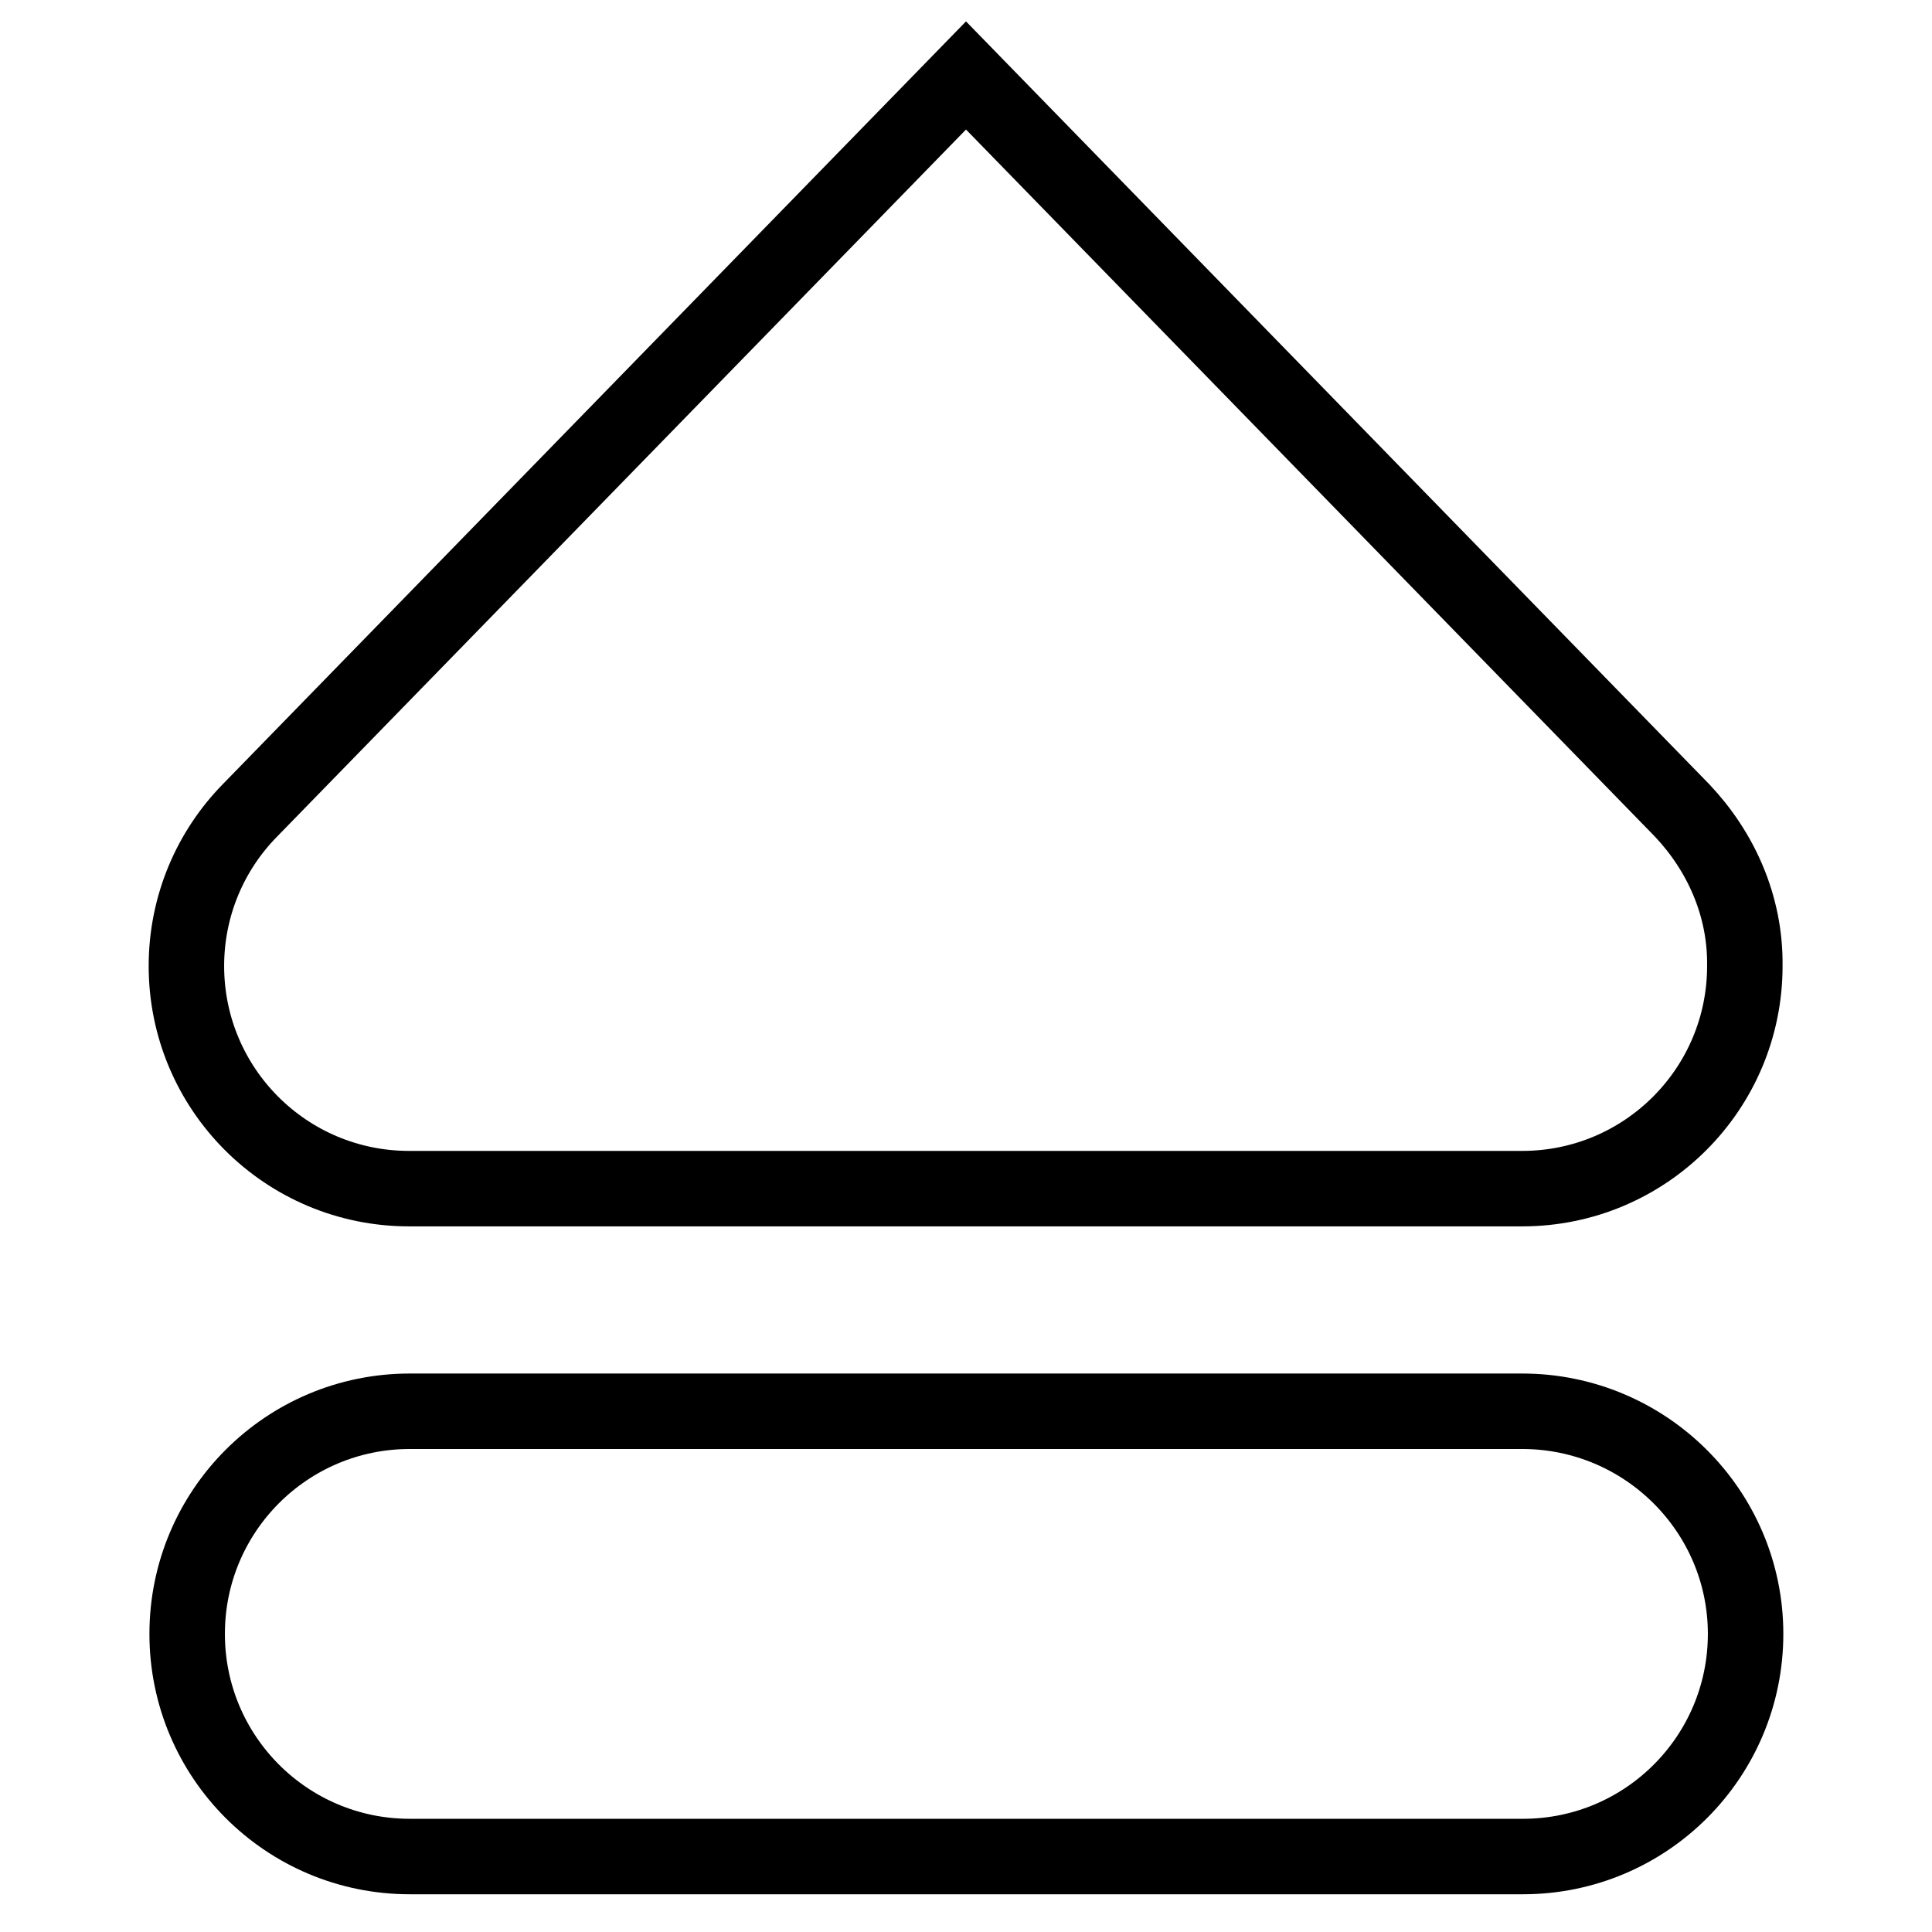
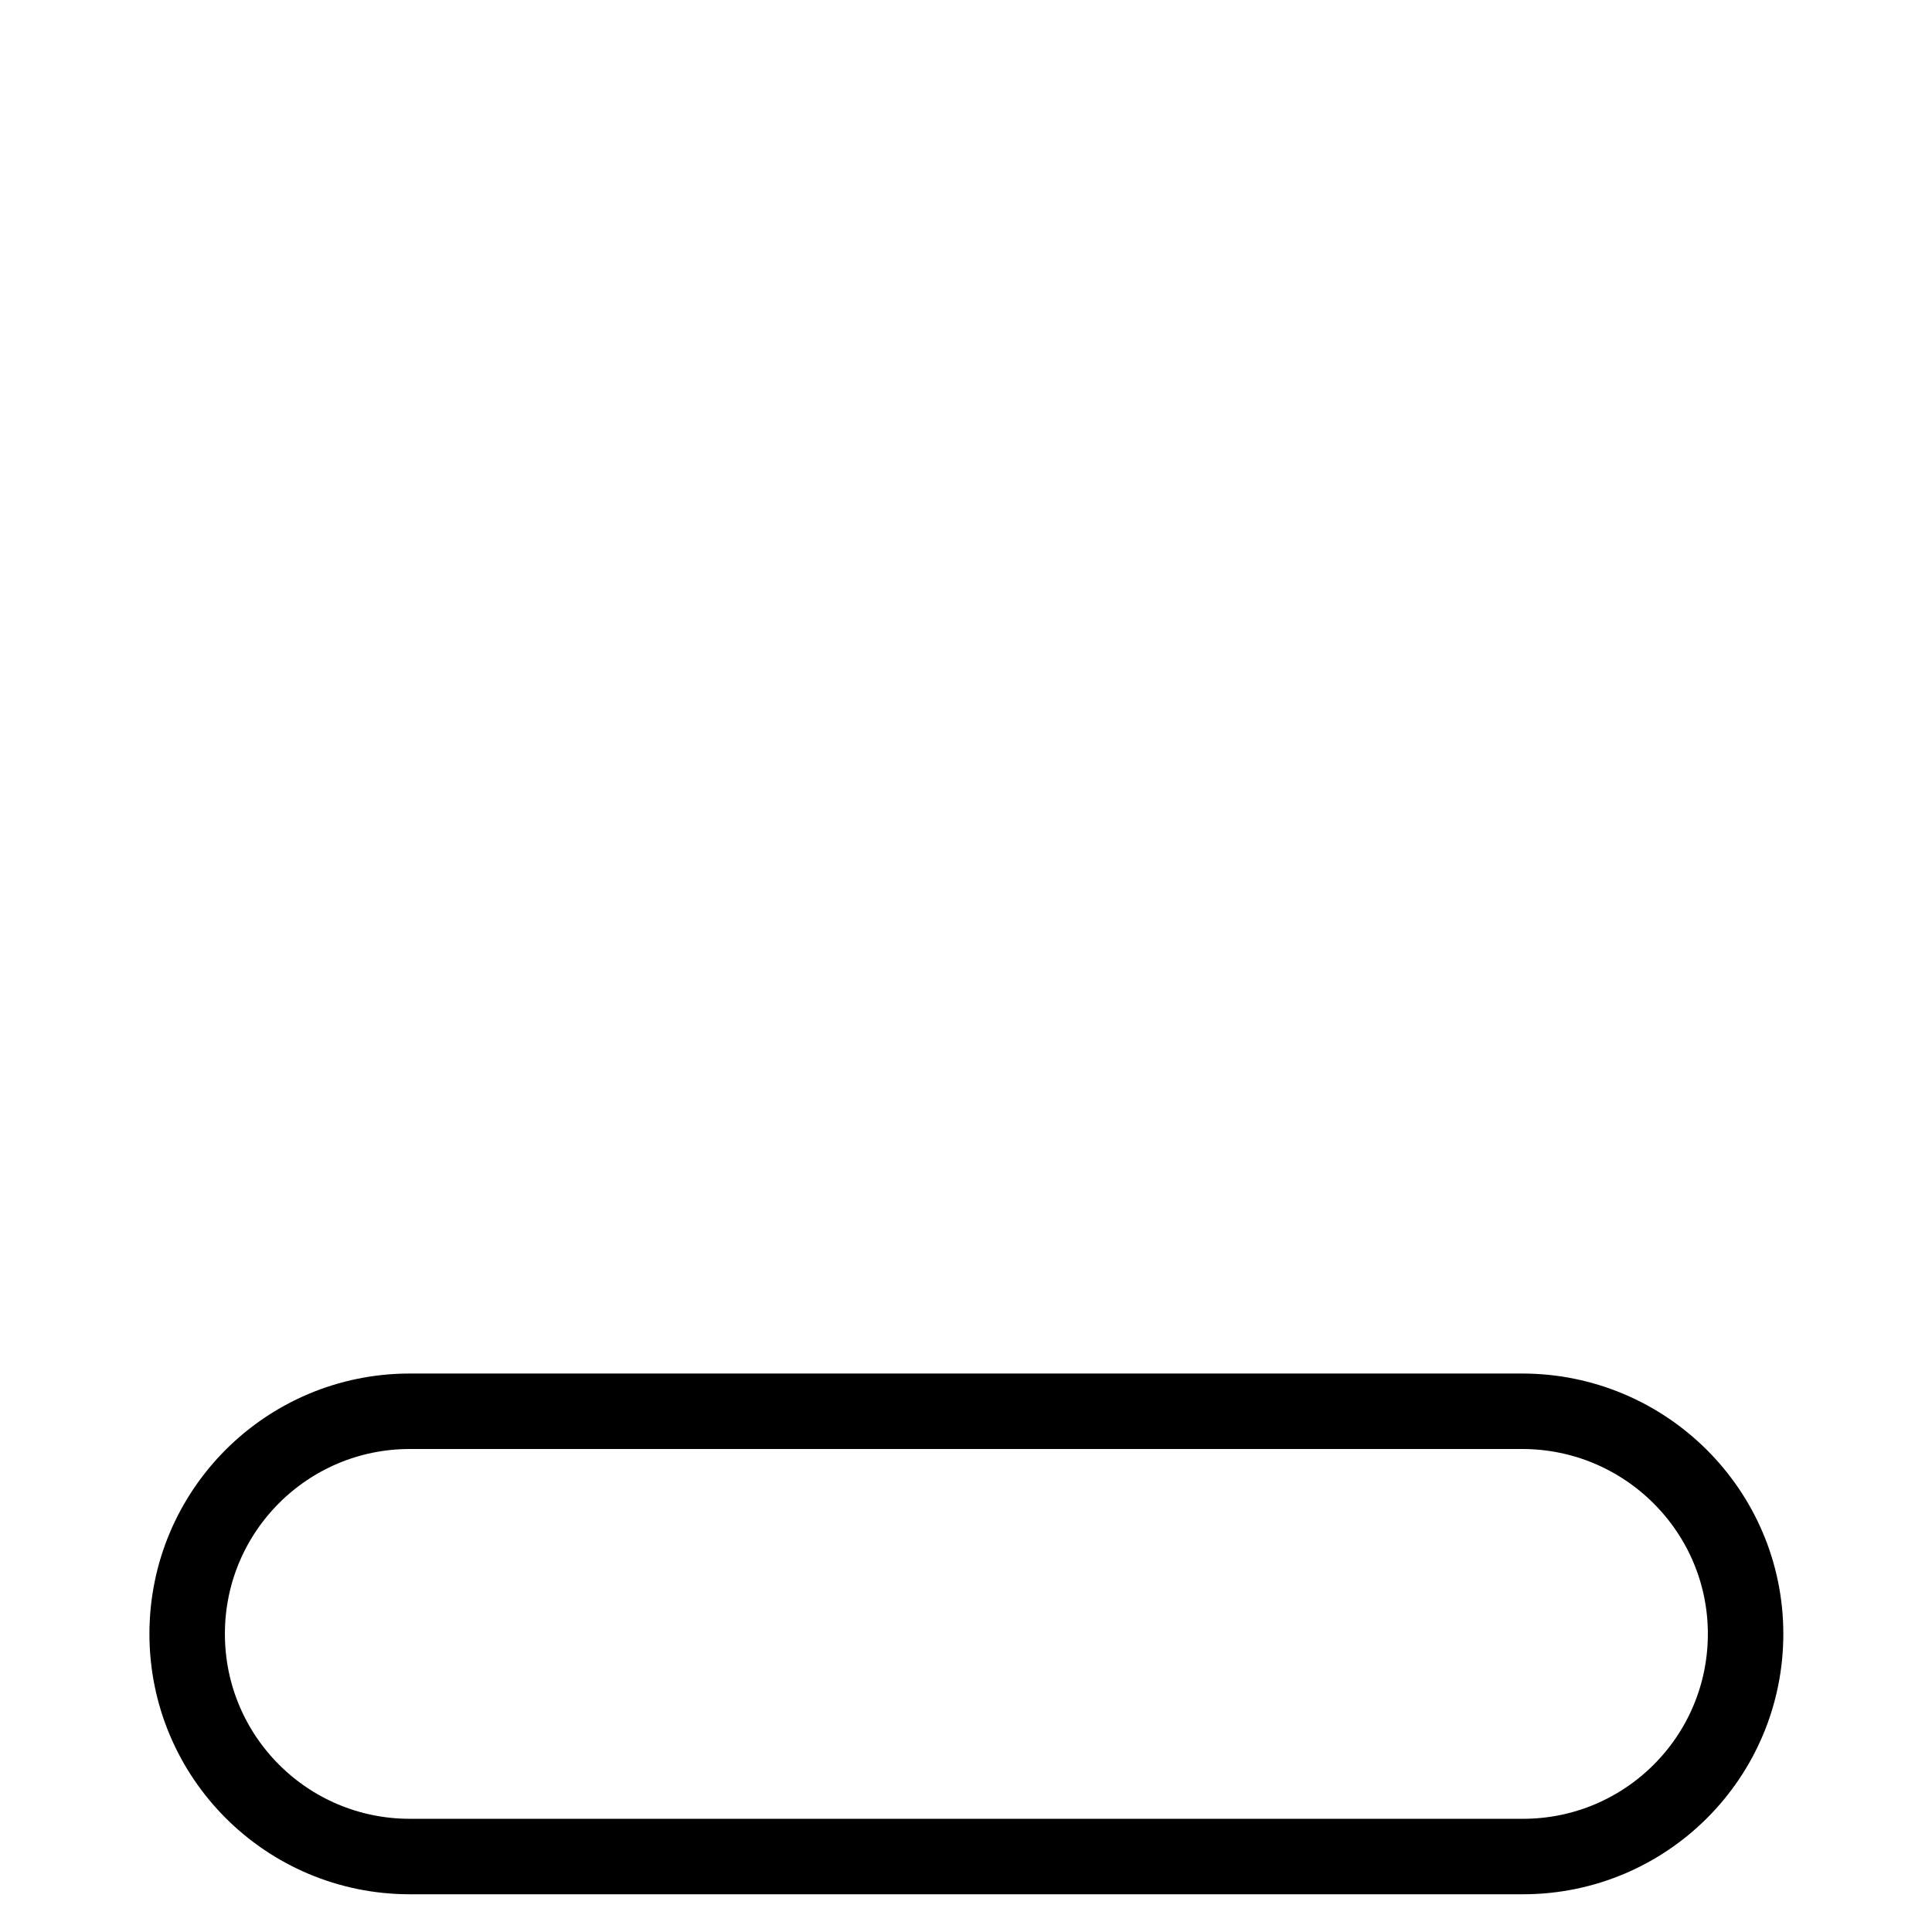
<svg xmlns="http://www.w3.org/2000/svg" version="1.1" x="0px" y="0px" viewBox="0 0 256 256" enable-background="new 0 0 256 256" xml:space="preserve">
  <g>
    <g>
      <path stroke-width="10" fill-opacity="0" stroke="#000000" d="M201.7,187H54.3c-16.3,0-29.5,13.2-29.5,29.5c0,16.3,13.2,29.5,29.5,29.5h147.5c16.3,0,29.5-13.2,29.5-29.5C231.3,200.2,218,187,201.7,187z" />
-       <path stroke-width="10" fill-opacity="0" stroke="#000000" d="M222.9,107.4C184.9,68.4,128,10,128,10s-56.9,58.4-94.9,97.4c-5.2,5.3-8.4,12.6-8.4,20.6c0,16.3,13.2,29.5,29.5,29.5h147.5c16.3,0,29.5-13.2,29.5-29.5C231.3,120,228,112.8,222.9,107.4L222.9,107.4z" />
    </g>
  </g>
</svg>